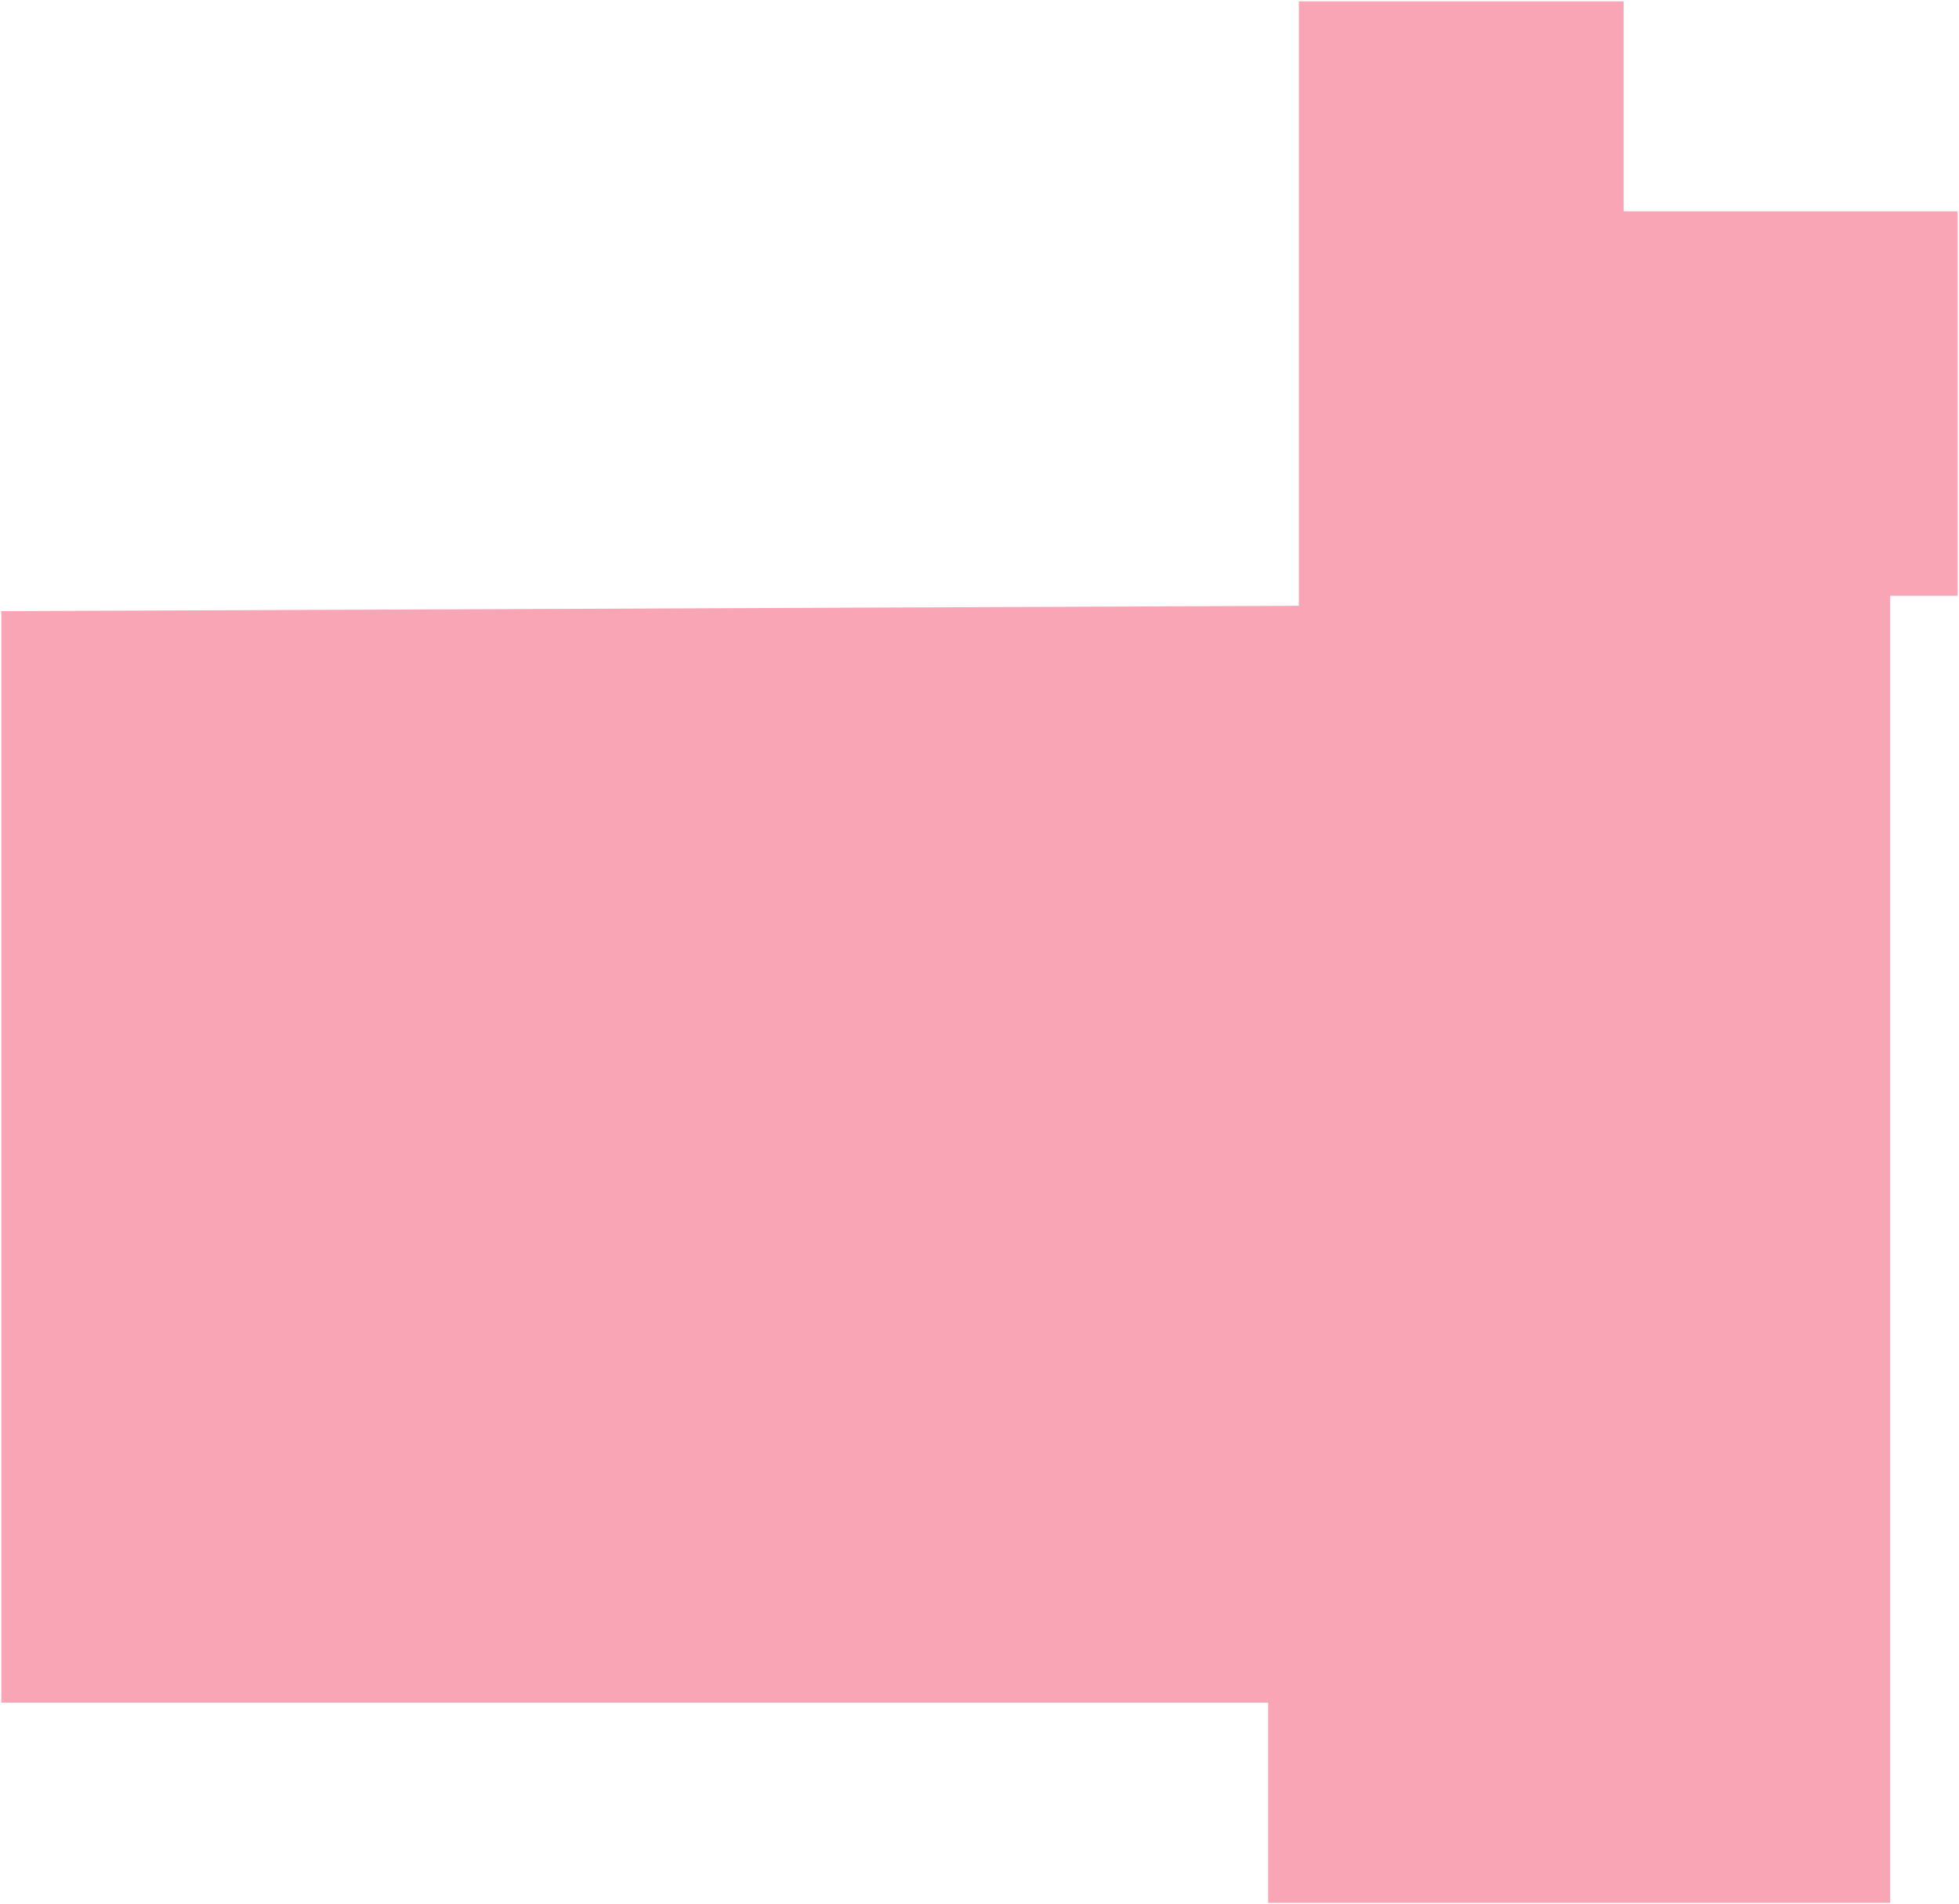
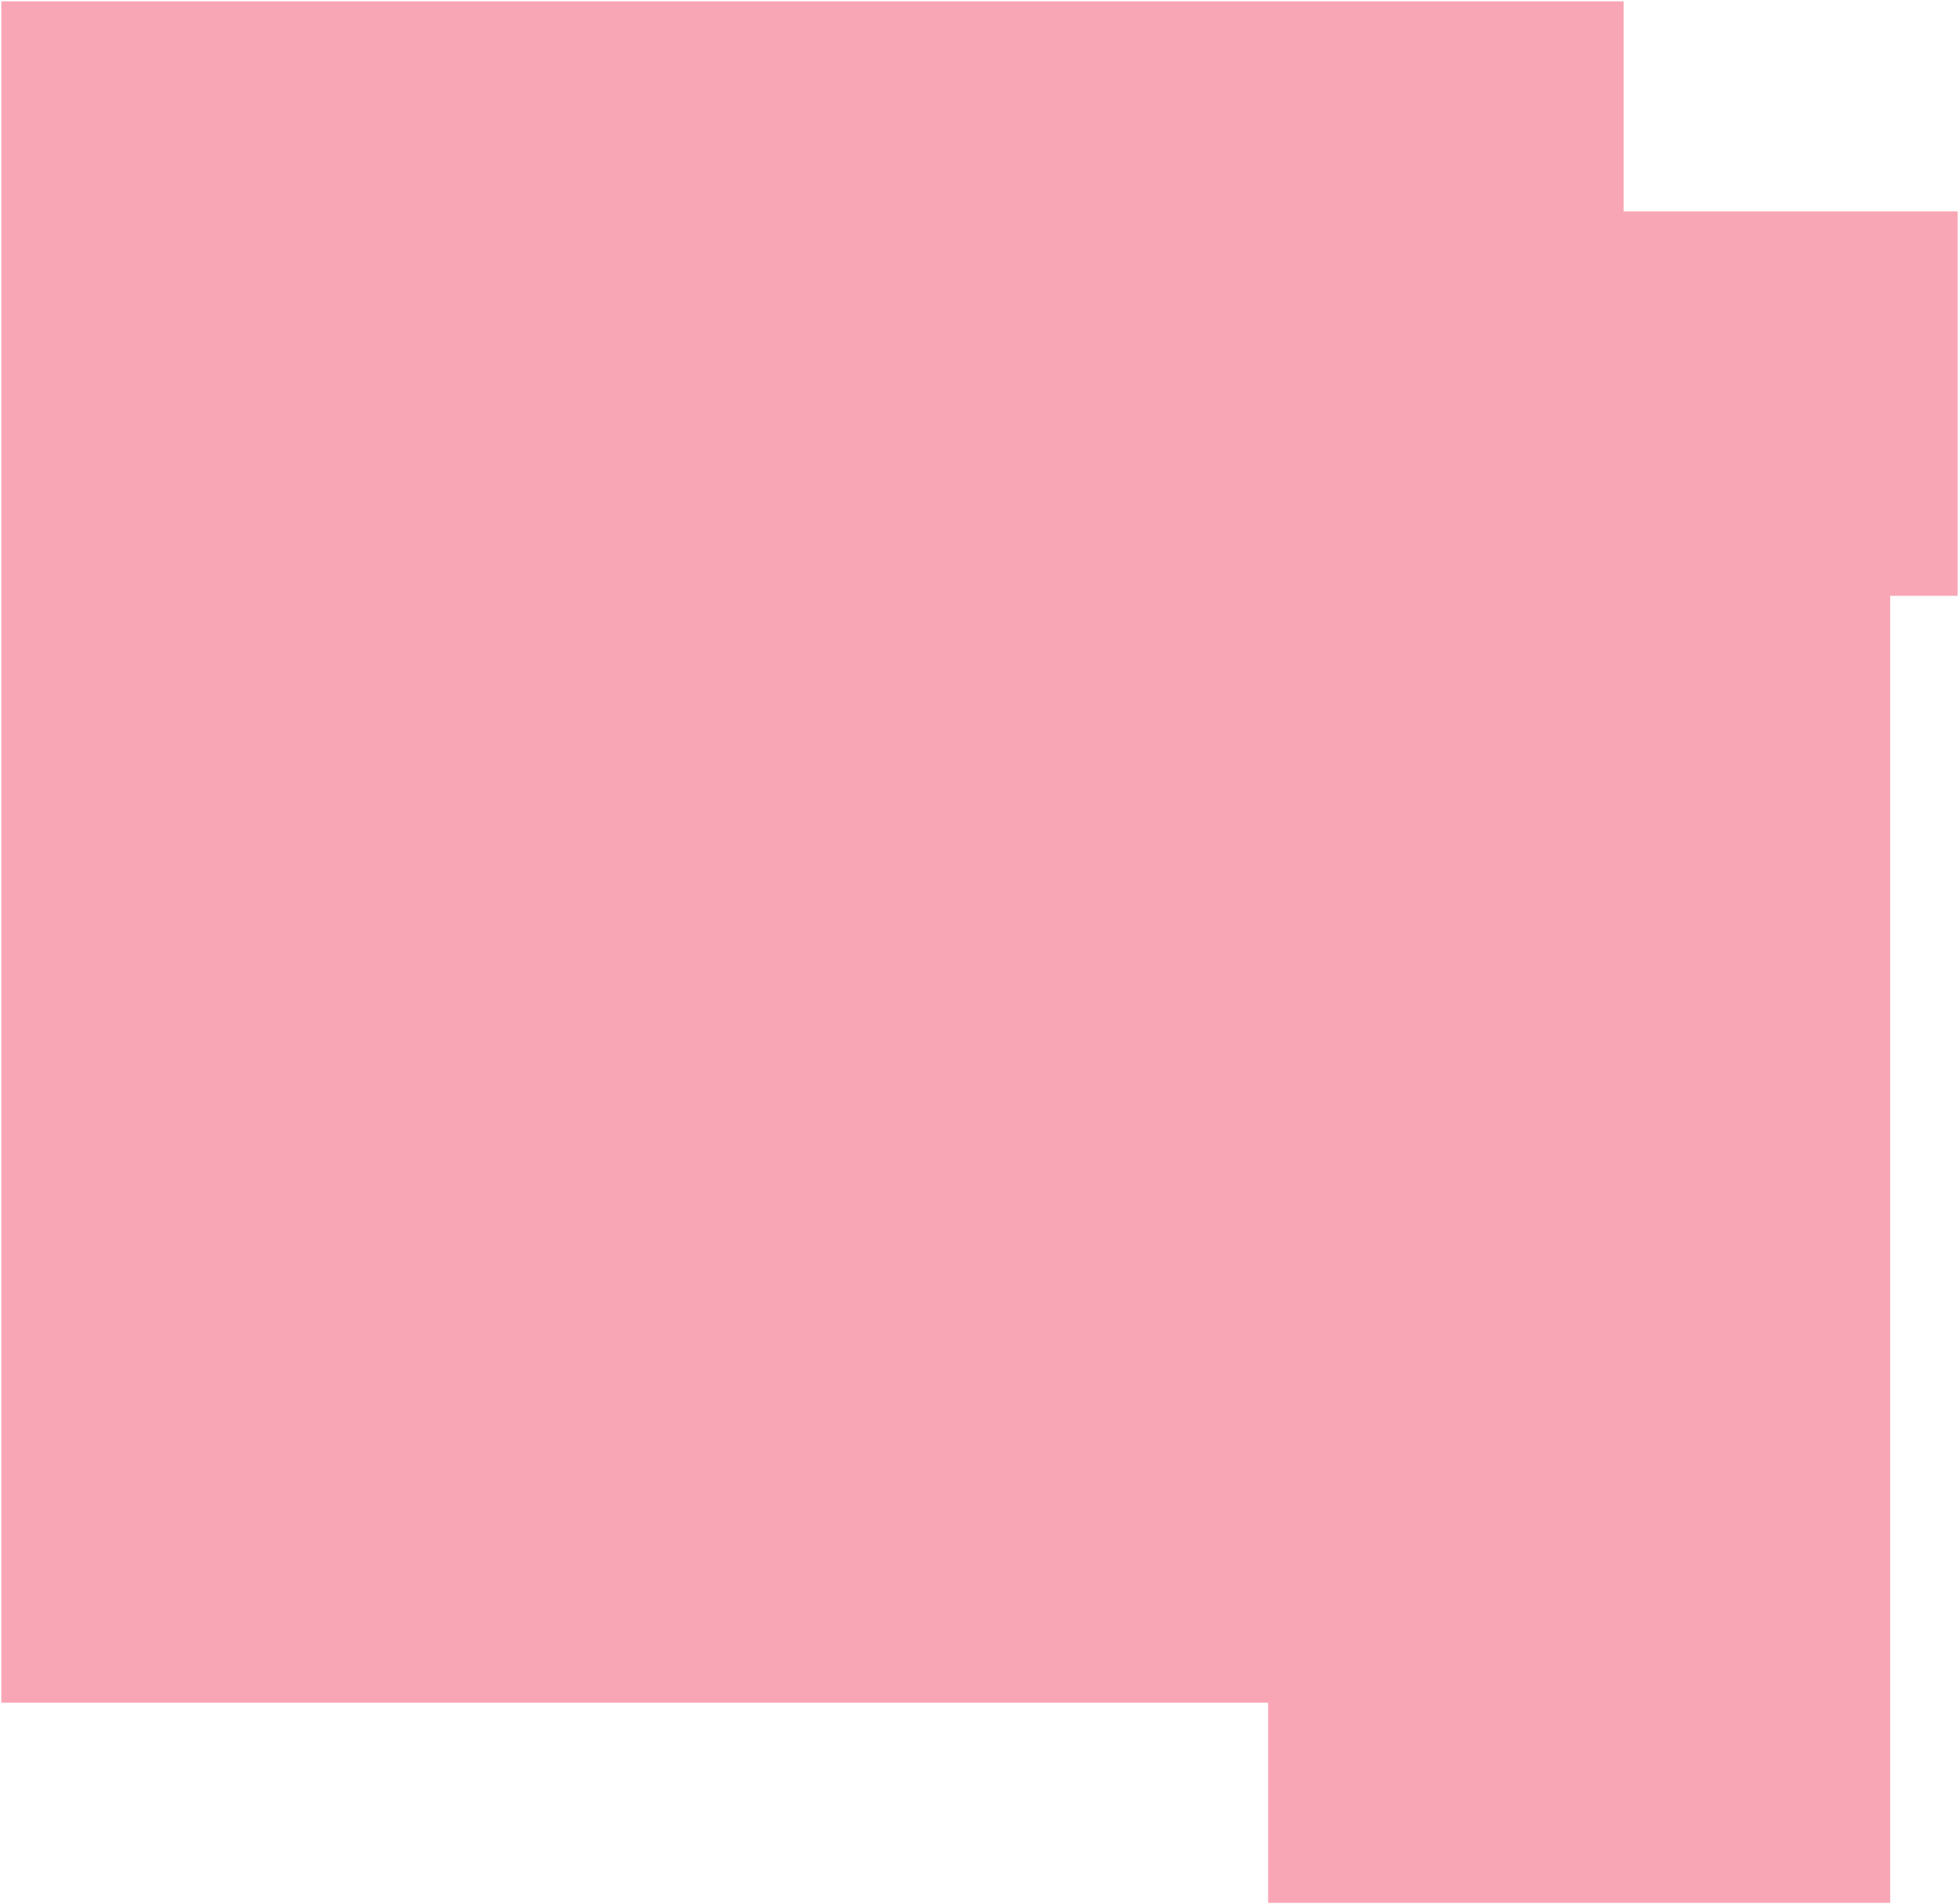
<svg xmlns="http://www.w3.org/2000/svg" width="1469" height="1428" viewBox="0 0 1469 1428" fill="none">
-   <path opacity="0.4" d="M1 1276.89V458.321L973.99 454.318V1H1217.49V150.605V158.5H1468V446.813H1417.4V1427H950.943V1276.89H1Z" fill="#EE2148" />
+   <path opacity="0.4" d="M1 1276.89V458.321V1H1217.49V150.605V158.5H1468V446.813H1417.4V1427H950.943V1276.89H1Z" fill="#EE2148" />
</svg>